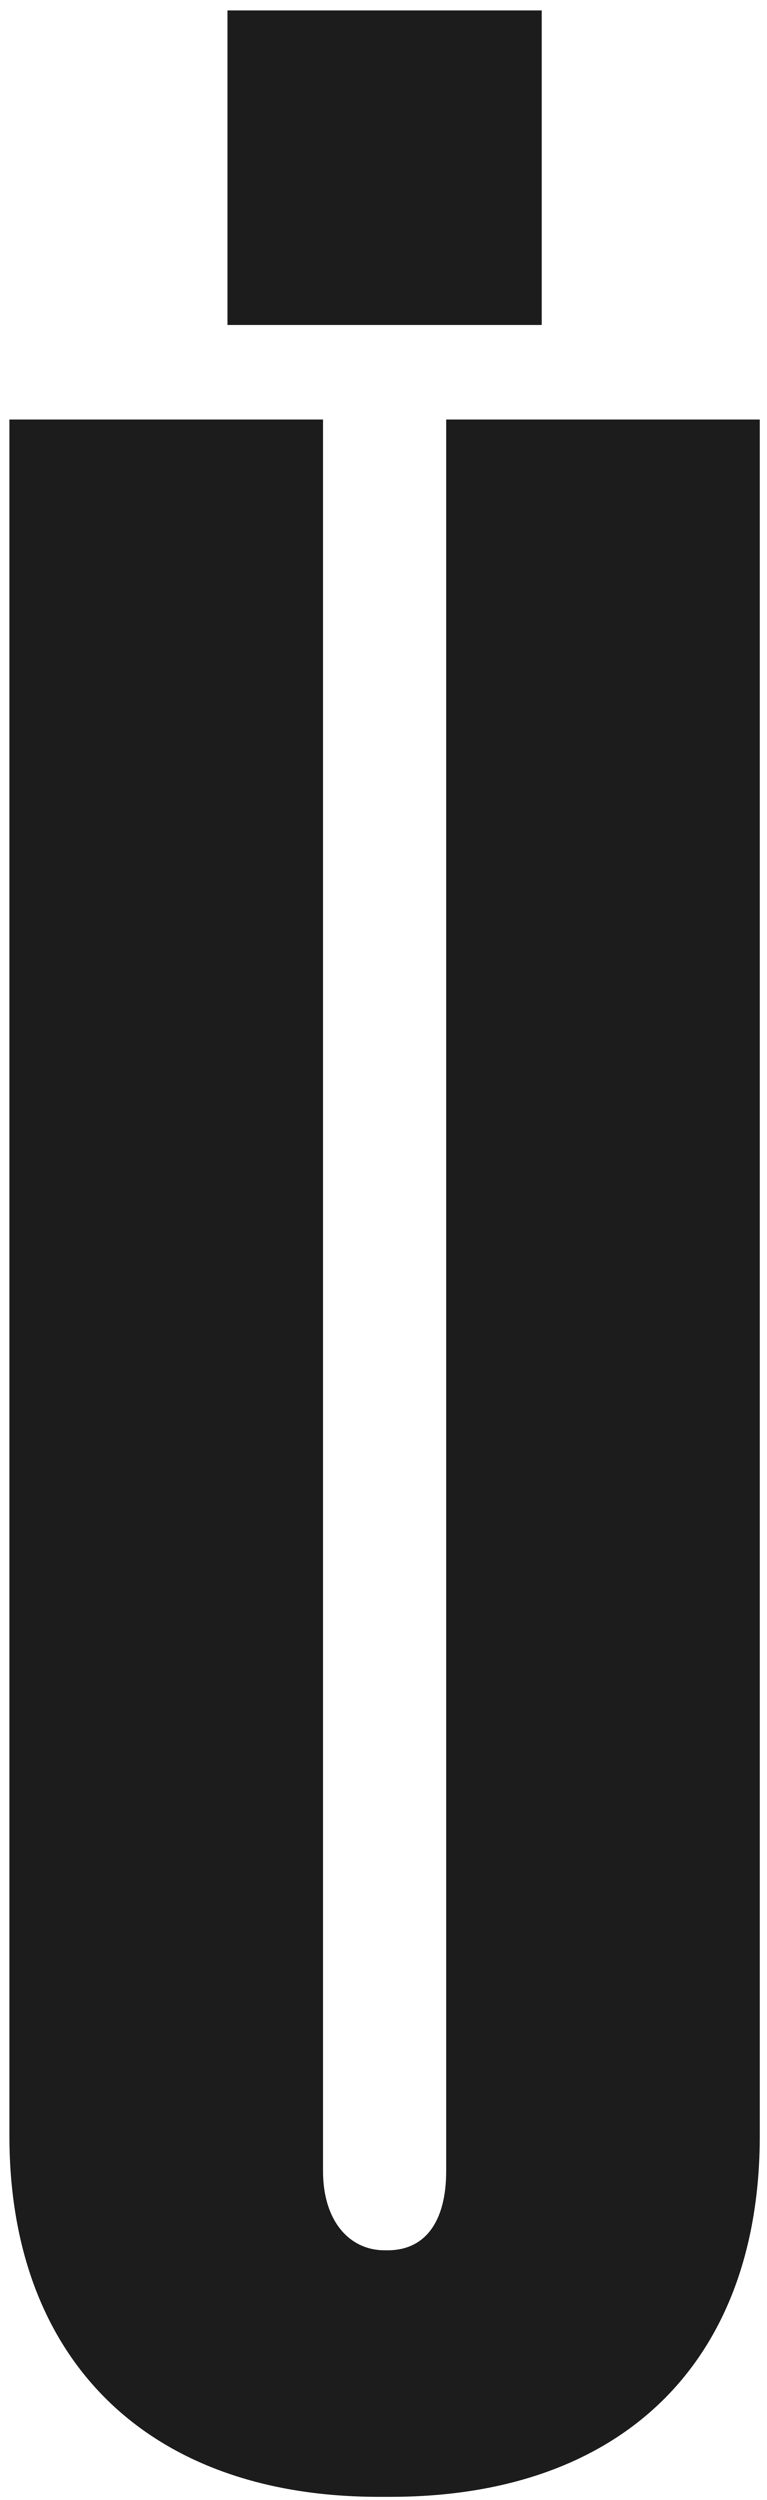
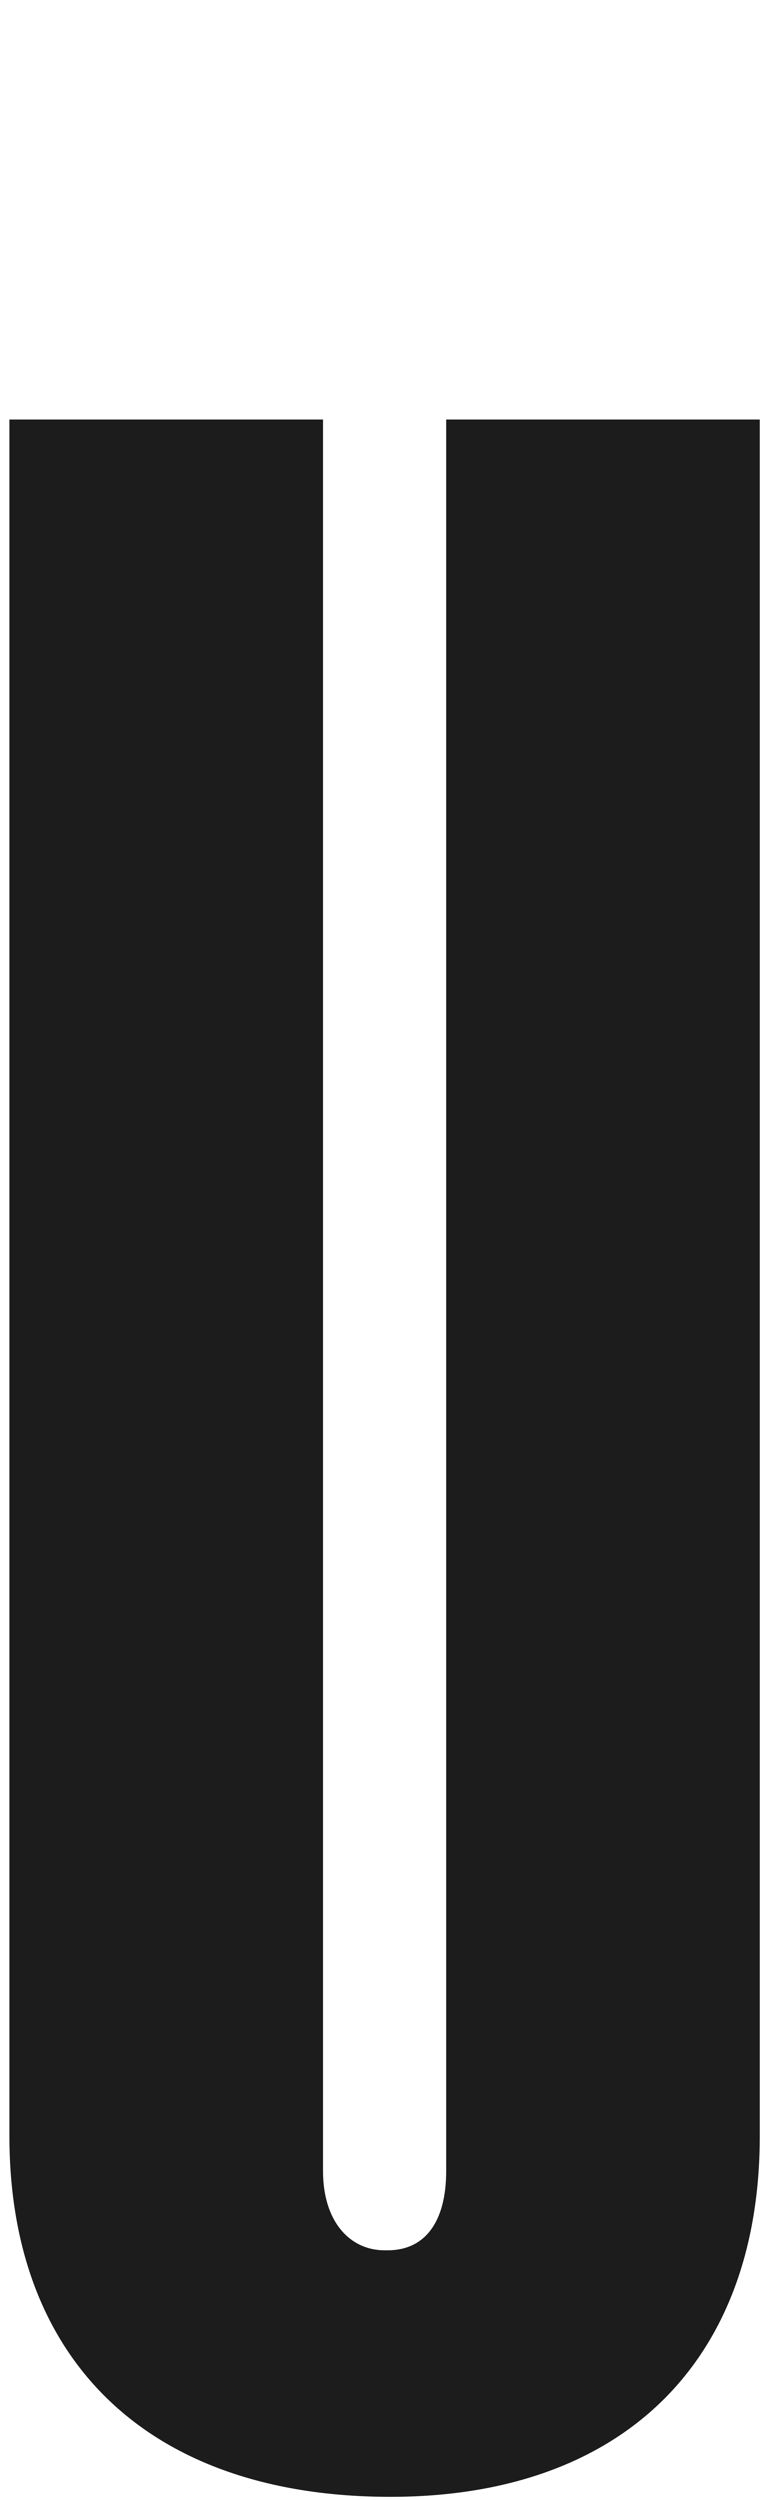
<svg xmlns="http://www.w3.org/2000/svg" width="39" height="127" viewBox="0 0 39 127" fill="none">
-   <path d="M0.478 108.502L0.478 21.312L16.425 21.312L16.425 110.292C16.425 112.828 17.766 114.315 19.556 114.315L19.707 114.315C21.643 114.315 22.687 112.828 22.687 110.292L22.687 21.312L38.633 21.312L38.633 108.502C38.633 119.982 31.631 126.839 19.853 126.839L19.258 126.839C7.632 126.839 0.478 119.982 0.478 108.502Z" fill="#1C1C1C" />
-   <path d="M27.545 0.53L11.566 0.53L11.566 16.509H27.545V0.53Z" fill="#1C1C1C" />
+   <path d="M0.478 108.502L0.478 21.312L16.425 21.312L16.425 110.292C16.425 112.828 17.766 114.315 19.556 114.315L19.707 114.315C21.643 114.315 22.687 112.828 22.687 110.292L22.687 21.312L38.633 21.312L38.633 108.502C38.633 119.982 31.631 126.839 19.853 126.839C7.632 126.839 0.478 119.982 0.478 108.502Z" fill="#1C1C1C" />
</svg>